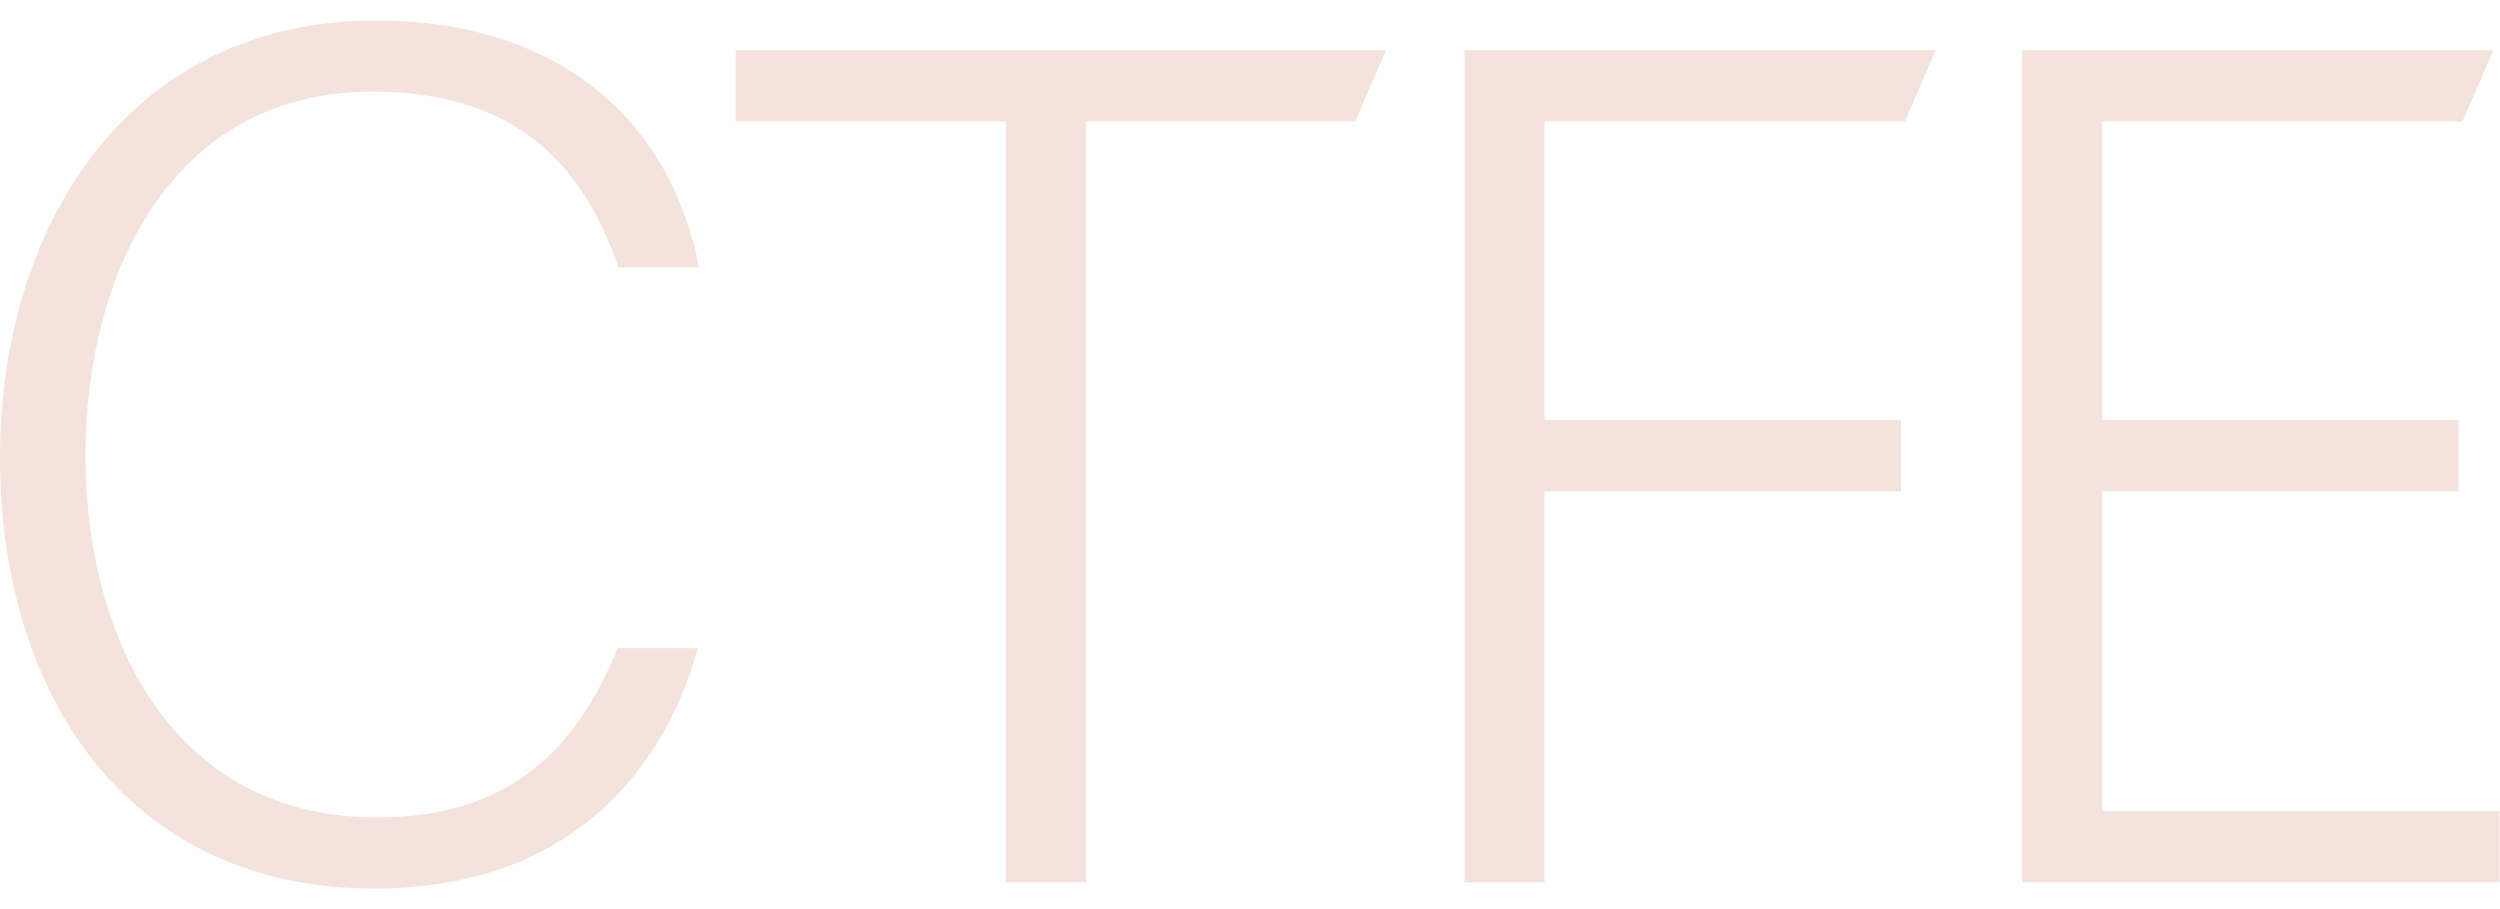
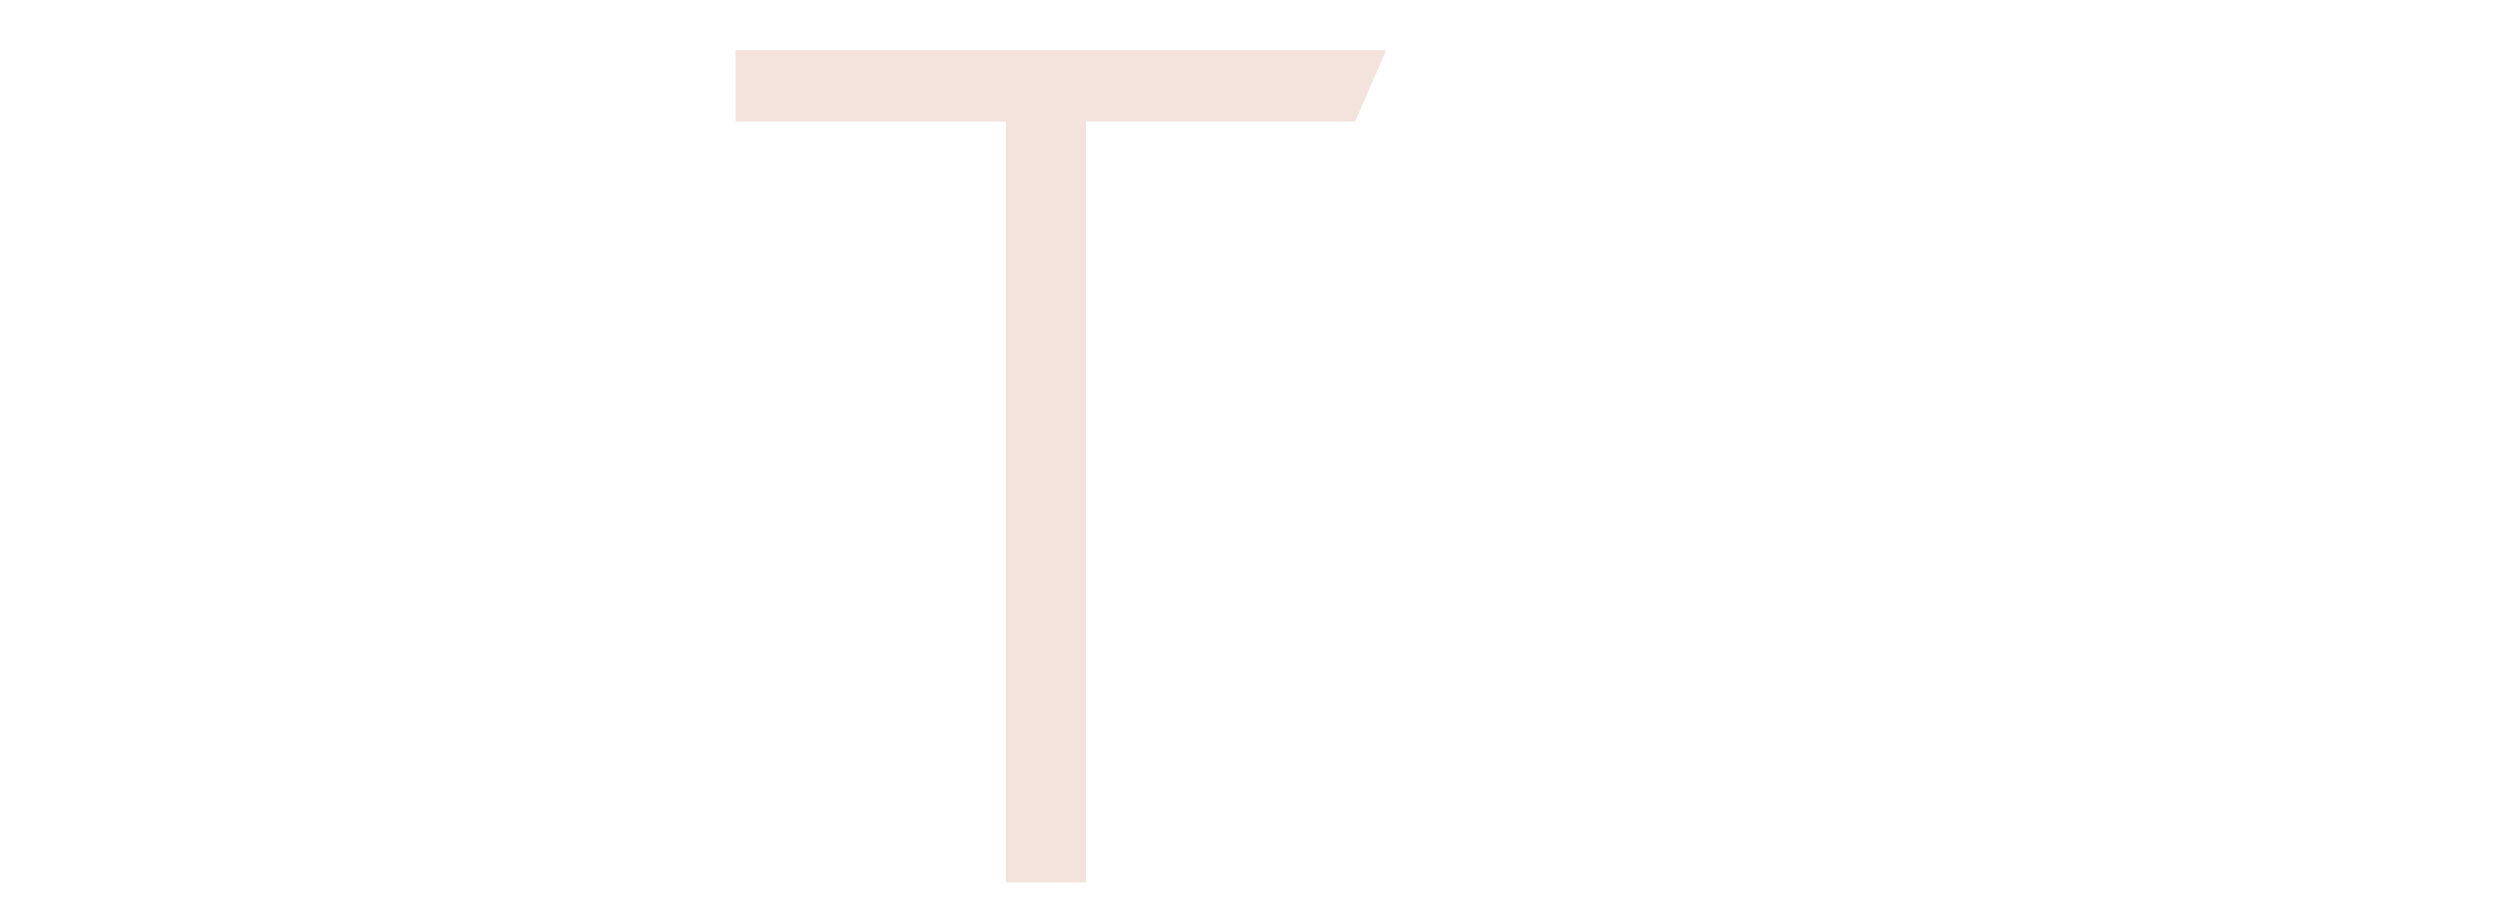
<svg xmlns="http://www.w3.org/2000/svg" width="99px" height="36px" viewBox="0 0 99 36" version="1.1">
  <title>Group</title>
  <desc>Created with Sketch.</desc>
  <g id="01-Landing" stroke="none" stroke-width="1" fill="none" fill-rule="evenodd">
    <g id="01a-Landing-V1-Fold1-C1" transform="translate(-106, -25)" fill="#F4E3DC">
      <g id="Group-10" transform="translate(18, 18)">
        <g id="Group" transform="translate(88, 7.812)">
          <polygon id="Fill-1" points="29.128 4.002 39.833 4.002 39.833 34.131 43.005 34.131 43.005 4.002 53.662 4.002 54.892 1.176 29.128 1.176" />
-           <polygon id="Fill-2" points="57.993 34.131 61.163 34.131 61.163 18.649 75.281 18.649 75.281 15.822 61.163 15.822 61.163 4.002 75.428 4.002 76.658 1.176 57.993 1.176" />
-           <polygon id="Fill-3" points="80.073 1.176 80.073 34.131 98.983 34.131 98.983 31.304 83.244 31.304 83.244 18.649 97.36 18.649 97.36 15.822 83.244 15.822 83.244 4.002 97.51 4.002 98.739 1.176" />
-           <path d="M27.643,24.853 C26.094,30.286 22.068,34.375 14.816,34.375 C5.067,34.375 0,26.736 0,17.294 C0,8.231 5.004,7.10542736e-15 14.903,7.10542736e-15 C22.347,7.10542736e-15 26.616,4.177 27.68,9.777 L24.494,9.777 C23.07,5.65 20.379,2.818 14.747,2.818 C6.723,2.818 3.384,10.138 3.384,17.219 C3.384,24.202 6.643,31.558 14.939,31.558 C20.302,31.558 22.911,28.69 24.452,24.853 L27.643,24.853 Z" id="Fill-4" />
        </g>
      </g>
    </g>
  </g>
</svg>